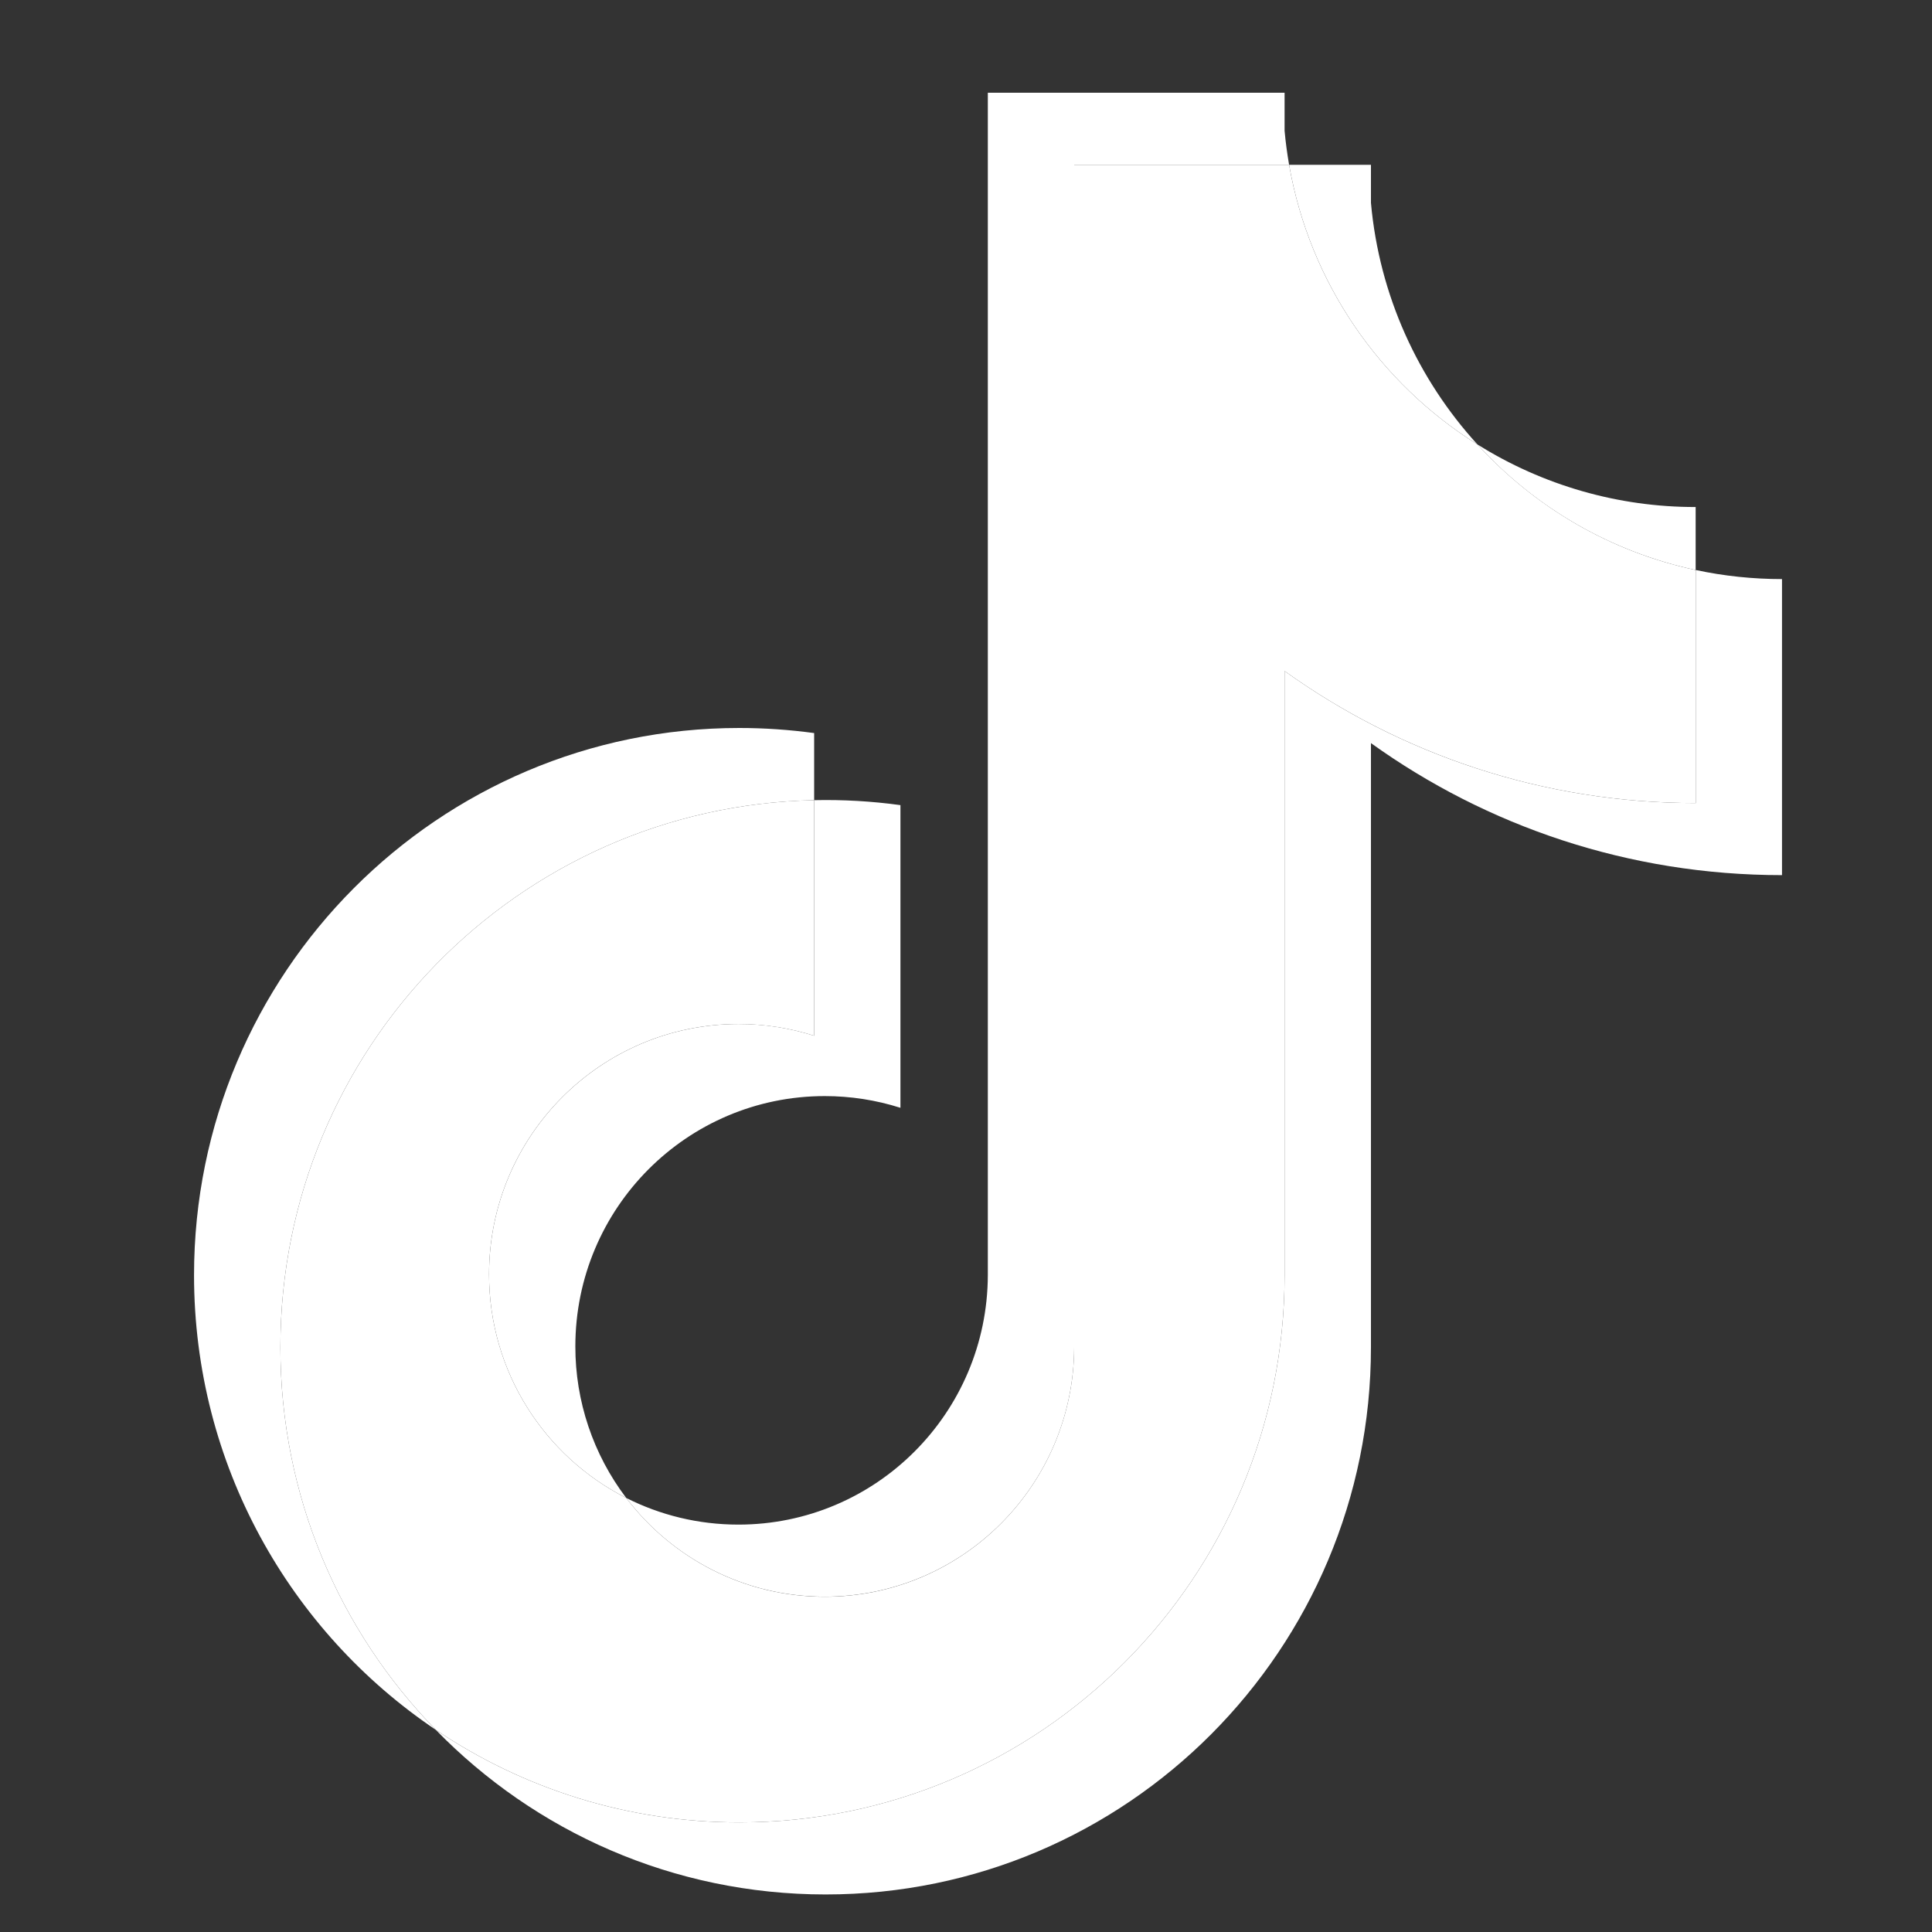
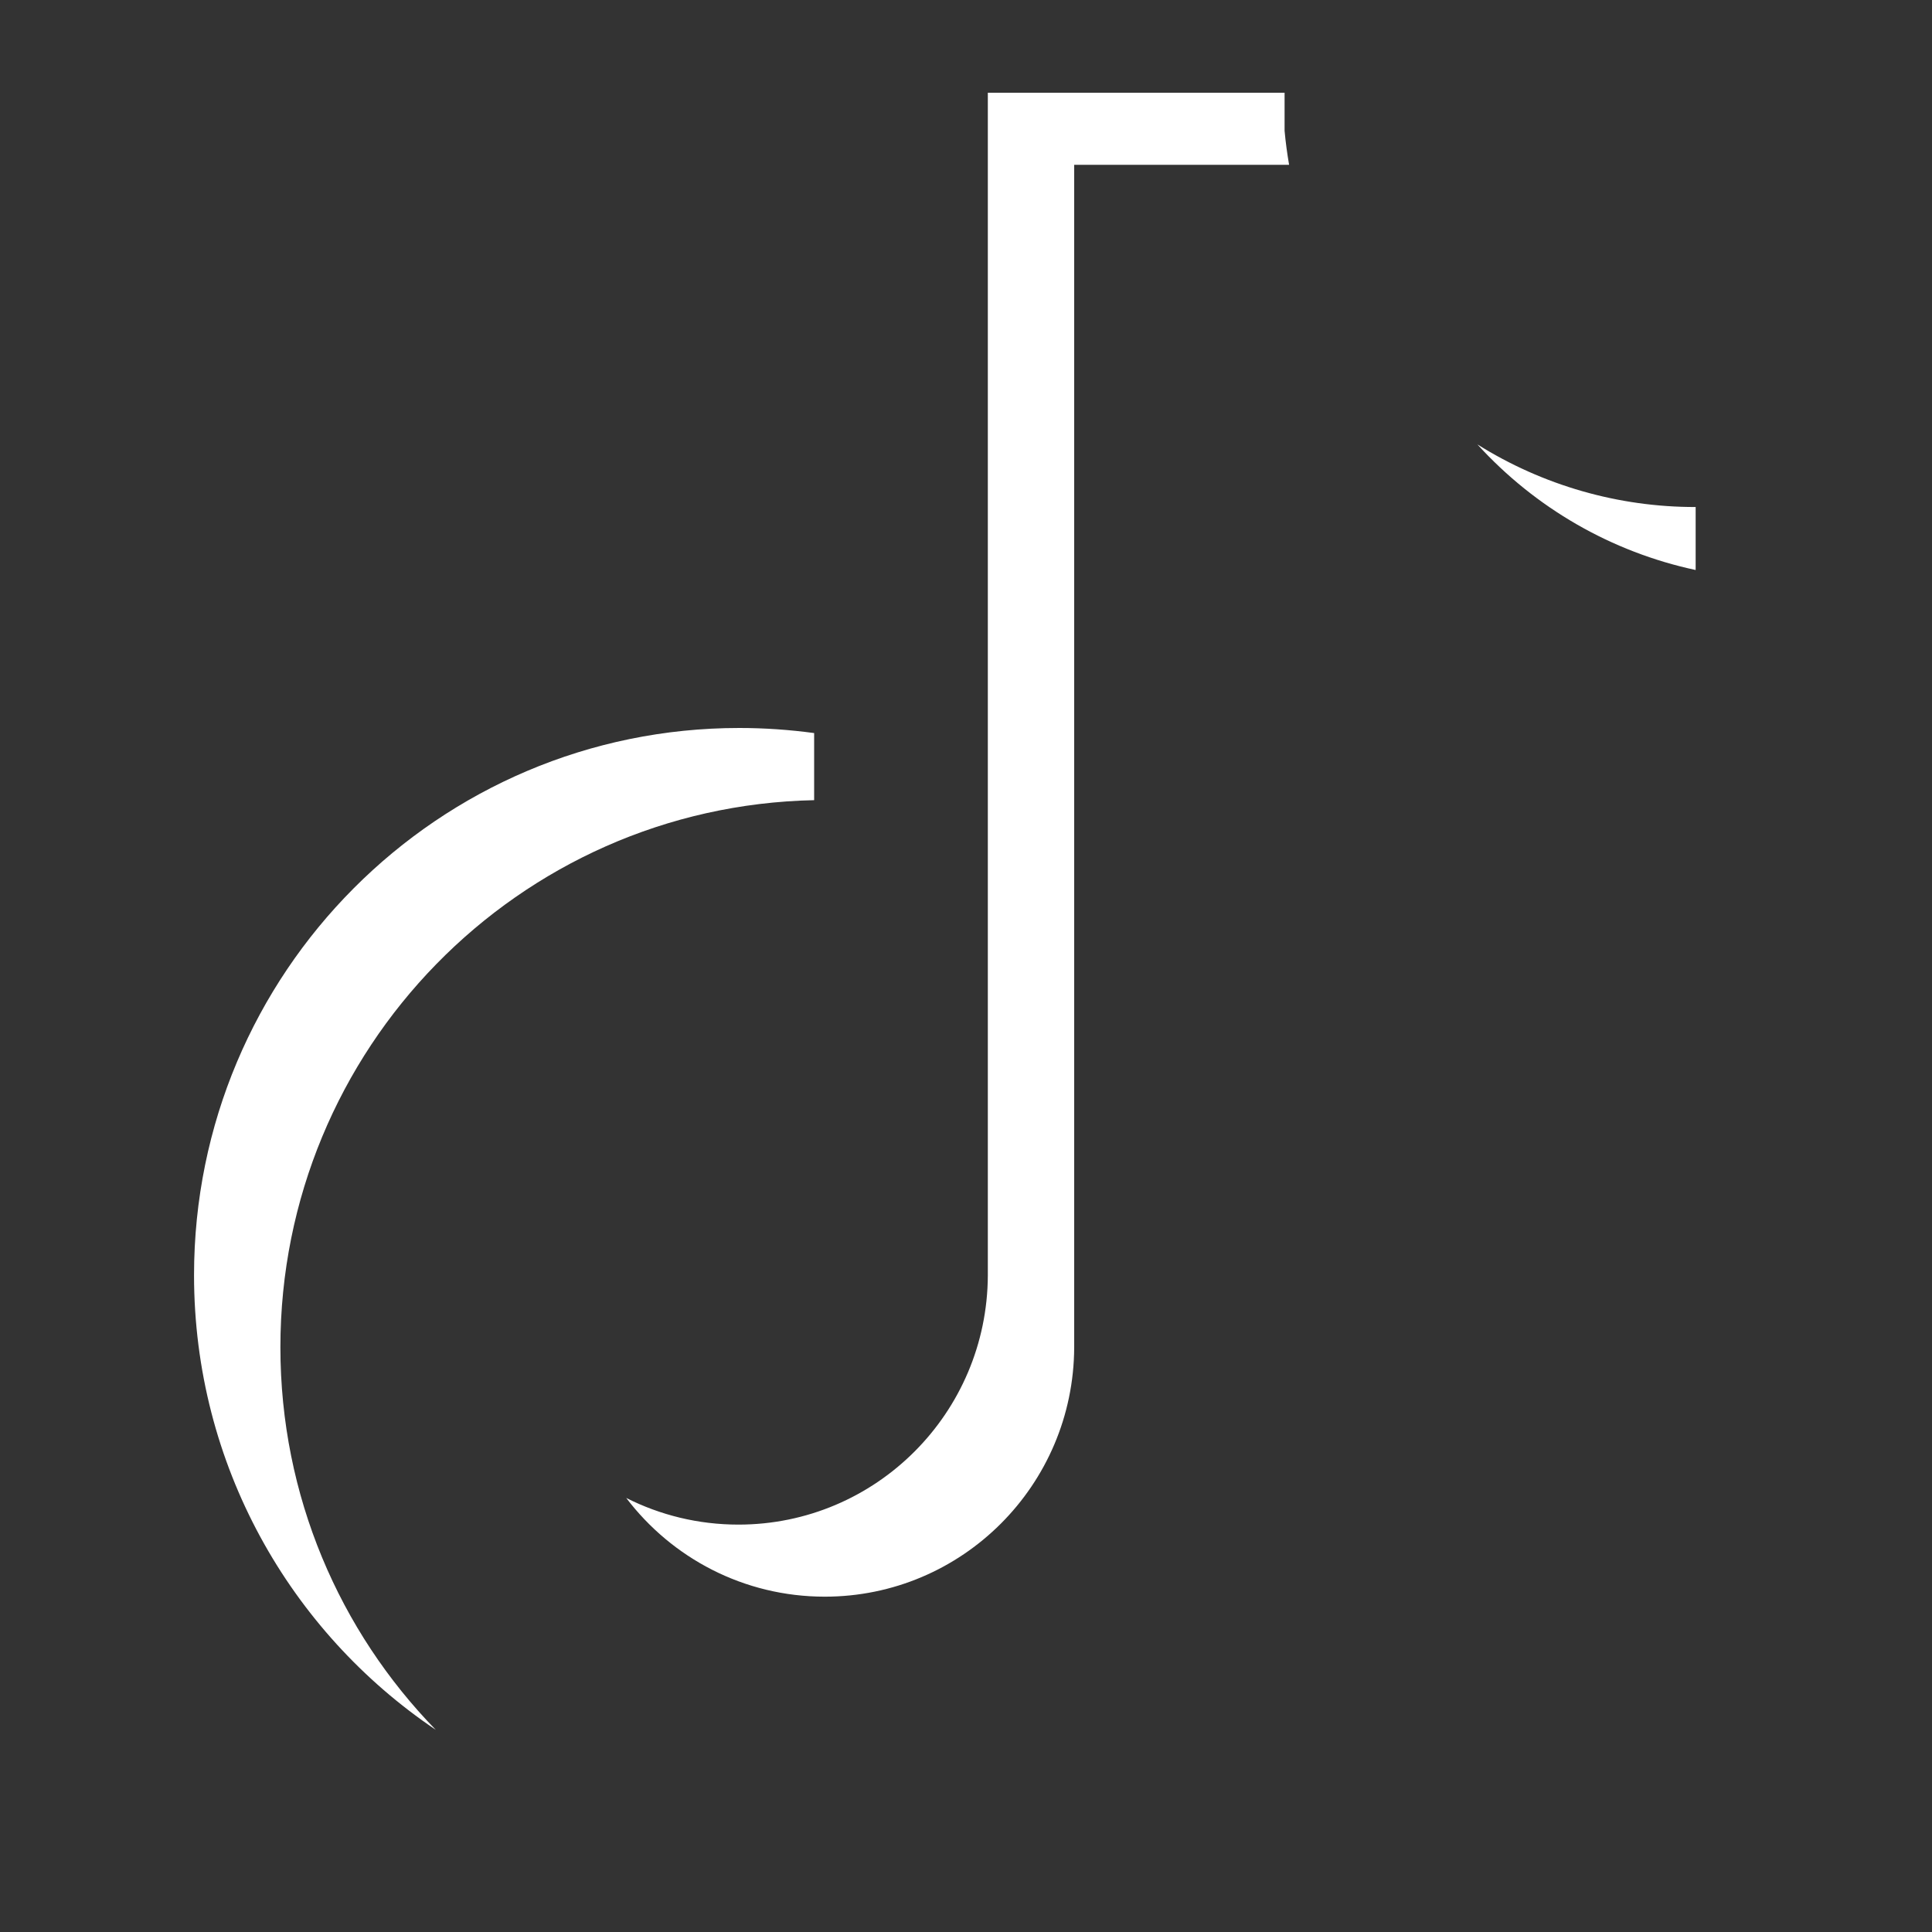
<svg xmlns="http://www.w3.org/2000/svg" width="30" height="30" viewBox="0 0 30 30" fill="none">
  <rect x="0" y="0" width="30" height="30" fill="#333333" stroke="none" />
-   <path d="M21.288 11.539C23.087 12.83 25.291 13.589 27.671 13.589V8.992C27.221 8.992 26.771 8.945 26.331 8.851V12.47C23.95 12.47 21.747 11.711 19.947 10.42V19.801C19.947 24.494 16.156 28.298 11.48 28.298C9.736 28.298 8.114 27.769 6.767 26.861C8.304 28.438 10.448 29.417 12.82 29.417C17.497 29.417 21.288 25.613 21.288 20.92V11.539H21.288ZM22.941 6.901C22.022 5.893 21.418 4.591 21.288 3.15V2.559H20.017C20.337 4.39 21.428 5.954 22.941 6.901ZM9.724 23.26C9.211 22.584 8.933 21.757 8.934 20.907C8.934 18.76 10.668 17.02 12.807 17.02C13.206 17.02 13.602 17.081 13.982 17.202V12.502C13.538 12.441 13.09 12.415 12.642 12.425V16.083C12.262 15.962 11.866 15.9 11.467 15.901C9.328 15.901 7.594 17.641 7.594 19.788C7.594 21.305 8.46 22.619 9.724 23.26Z" fill="white" />
-   <path d="M19.947 10.42C21.747 11.71 23.95 12.47 26.33 12.47V8.851C25.002 8.567 23.826 7.871 22.941 6.901C21.427 5.953 20.337 4.39 20.017 2.559H16.68V20.92C16.672 23.06 14.942 24.794 12.807 24.794C11.549 24.794 10.432 24.192 9.724 23.26C8.46 22.619 7.594 21.305 7.594 19.788C7.594 17.641 9.327 15.901 11.466 15.901C11.876 15.901 12.271 15.965 12.642 16.083V12.425C8.048 12.52 4.354 16.287 4.354 20.92C4.354 23.233 5.274 25.329 6.767 26.861C8.114 27.769 9.736 28.298 11.48 28.298C16.156 28.298 19.947 24.494 19.947 19.801V10.42H19.947Z" fill="white" />
  <path d="M26.33 8.851V7.873C25.132 7.875 23.958 7.538 22.941 6.901C23.841 7.89 25.026 8.572 26.33 8.851ZM20.017 2.559C19.987 2.384 19.963 2.208 19.947 2.031V1.44H15.339V19.801C15.332 21.941 13.601 23.674 11.466 23.674C10.84 23.674 10.248 23.525 9.724 23.26C10.432 24.192 11.549 24.793 12.807 24.793C14.941 24.793 16.673 23.06 16.68 20.92V2.559H20.017ZM12.642 12.425V11.383C12.257 11.331 11.869 11.304 11.48 11.304C6.804 11.304 3.013 15.108 3.013 19.801C3.013 22.743 4.503 25.336 6.767 26.861C5.274 25.329 4.354 23.232 4.354 20.92C4.354 16.287 8.048 12.52 12.642 12.425Z" fill="white" />
</svg>